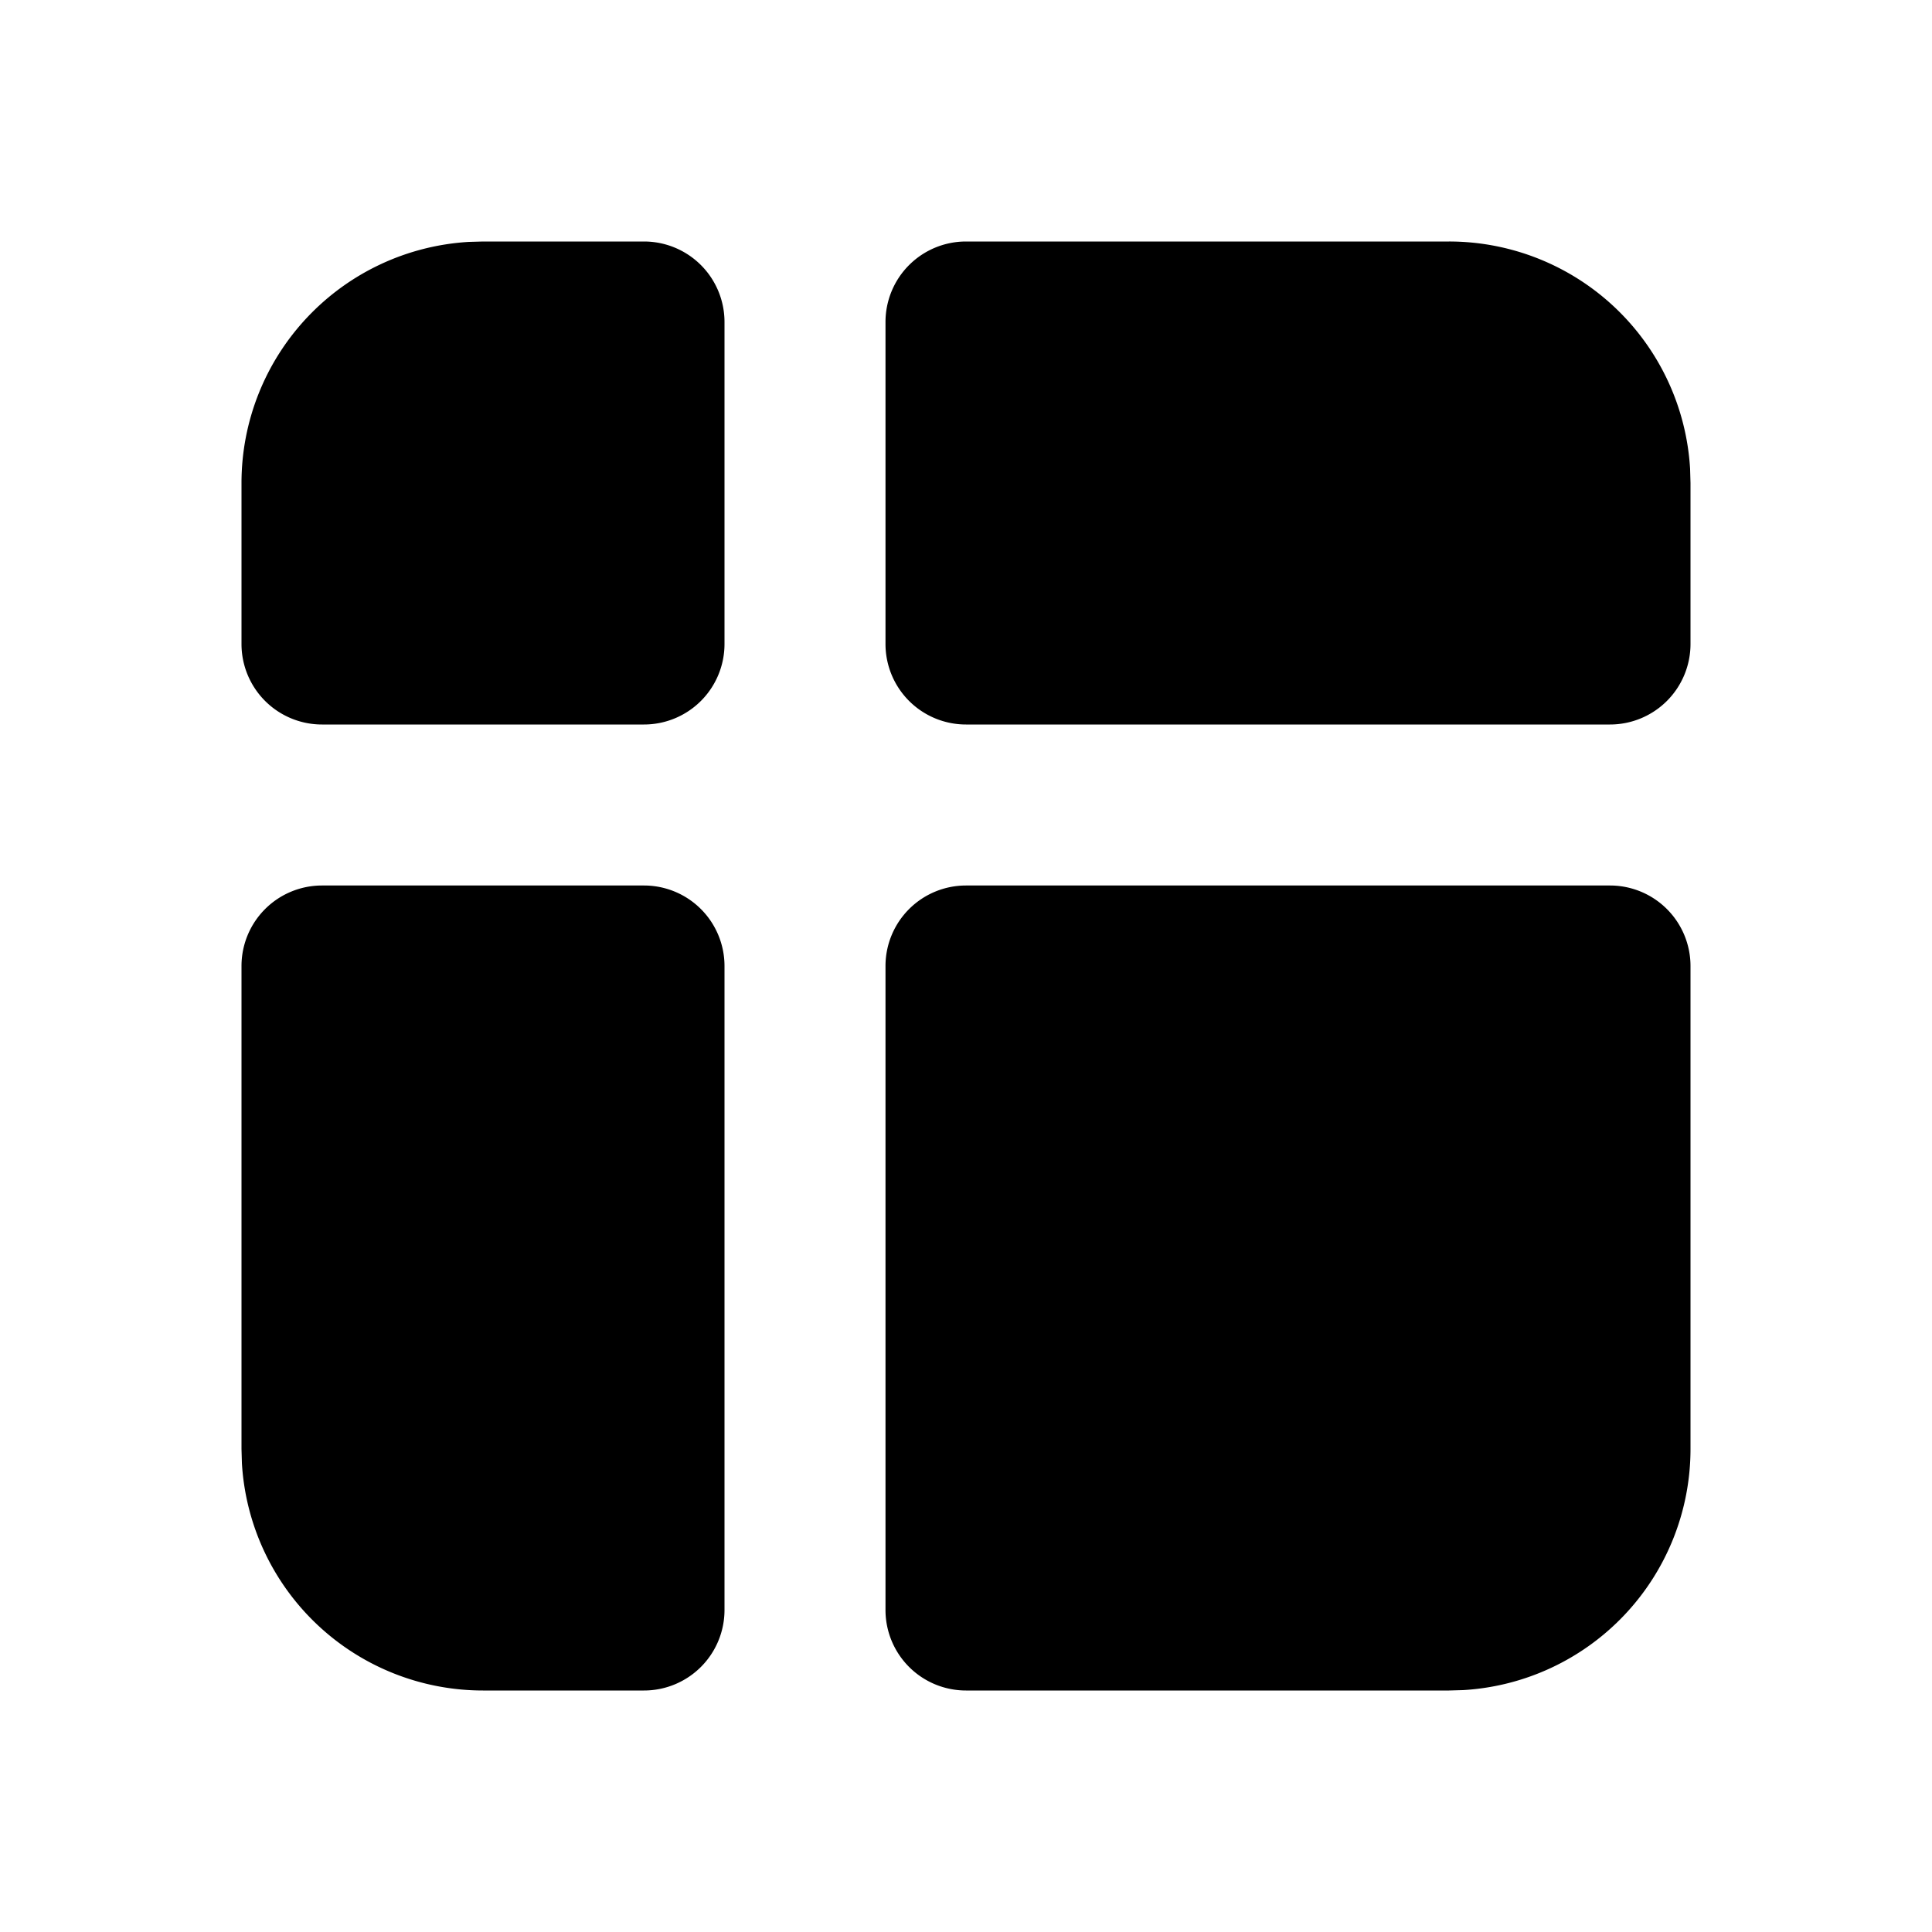
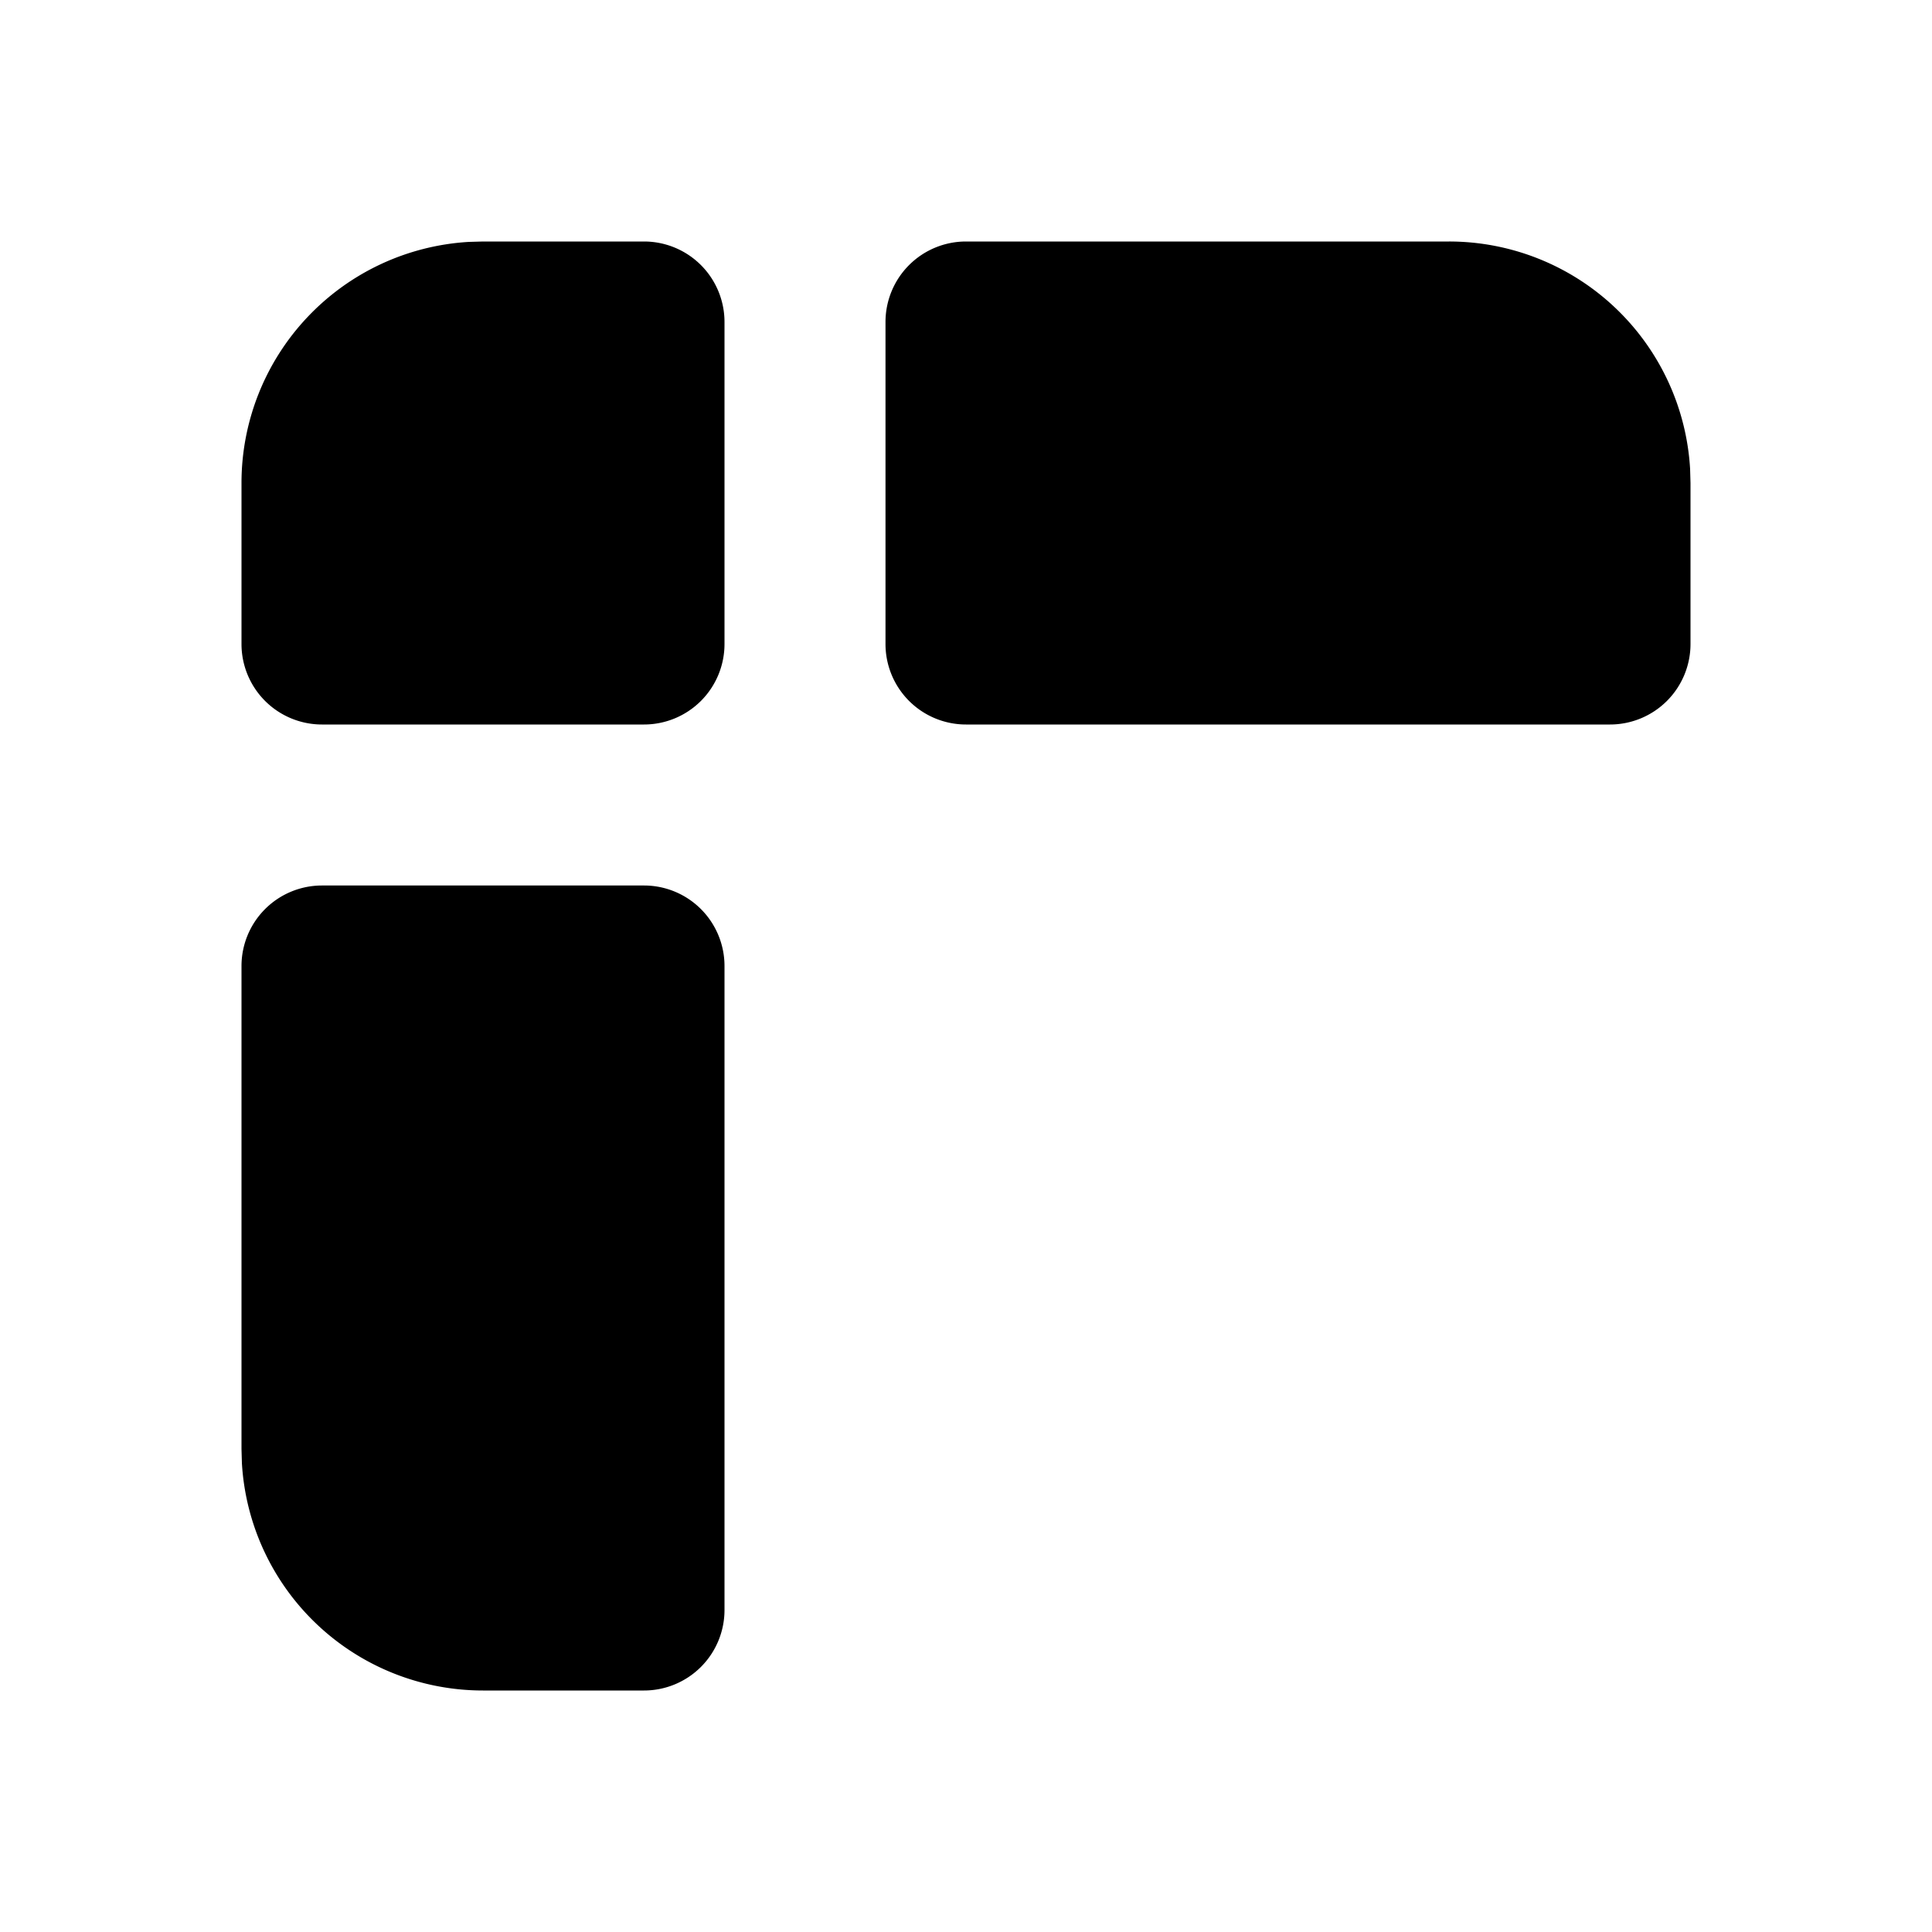
<svg xmlns="http://www.w3.org/2000/svg" width="24" height="24" viewBox="0 0 24 24" fill="currentColor" class="icon icon-tabler icons-tabler-filled icon-tabler-table">
-   <path stroke="none" d="M0 0h24v24H0z" fill="none" />
+   <path stroke="none" d="M0 0h24v24H0" fill="none" />
  <path d="M4 11h4a1 1 0 0 1 1 1v8a1 1 0 0 1 -1 1h-2a3 3 0 0 1 -2.995 -2.824l-.005 -.176v-6a1 1 0 0 1 1 -1z" />
-   <path d="M21 12v6a3 3 0 0 1 -2.824 2.995l-.176 .005h-6a1 1 0 0 1 -1 -1v-8a1 1 0 0 1 1 -1h8a1 1 0 0 1 1 1z" />
  <path d="M18 3a3 3 0 0 1 2.995 2.824l.005 .176v2a1 1 0 0 1 -1 1h-8a1 1 0 0 1 -1 -1v-4a1 1 0 0 1 1 -1h6z" />
  <path d="M9 4v4a1 1 0 0 1 -1 1h-4a1 1 0 0 1 -1 -1v-2a3 3 0 0 1 2.824 -2.995l.176 -.005h2a1 1 0 0 1 1 1z" />
</svg>